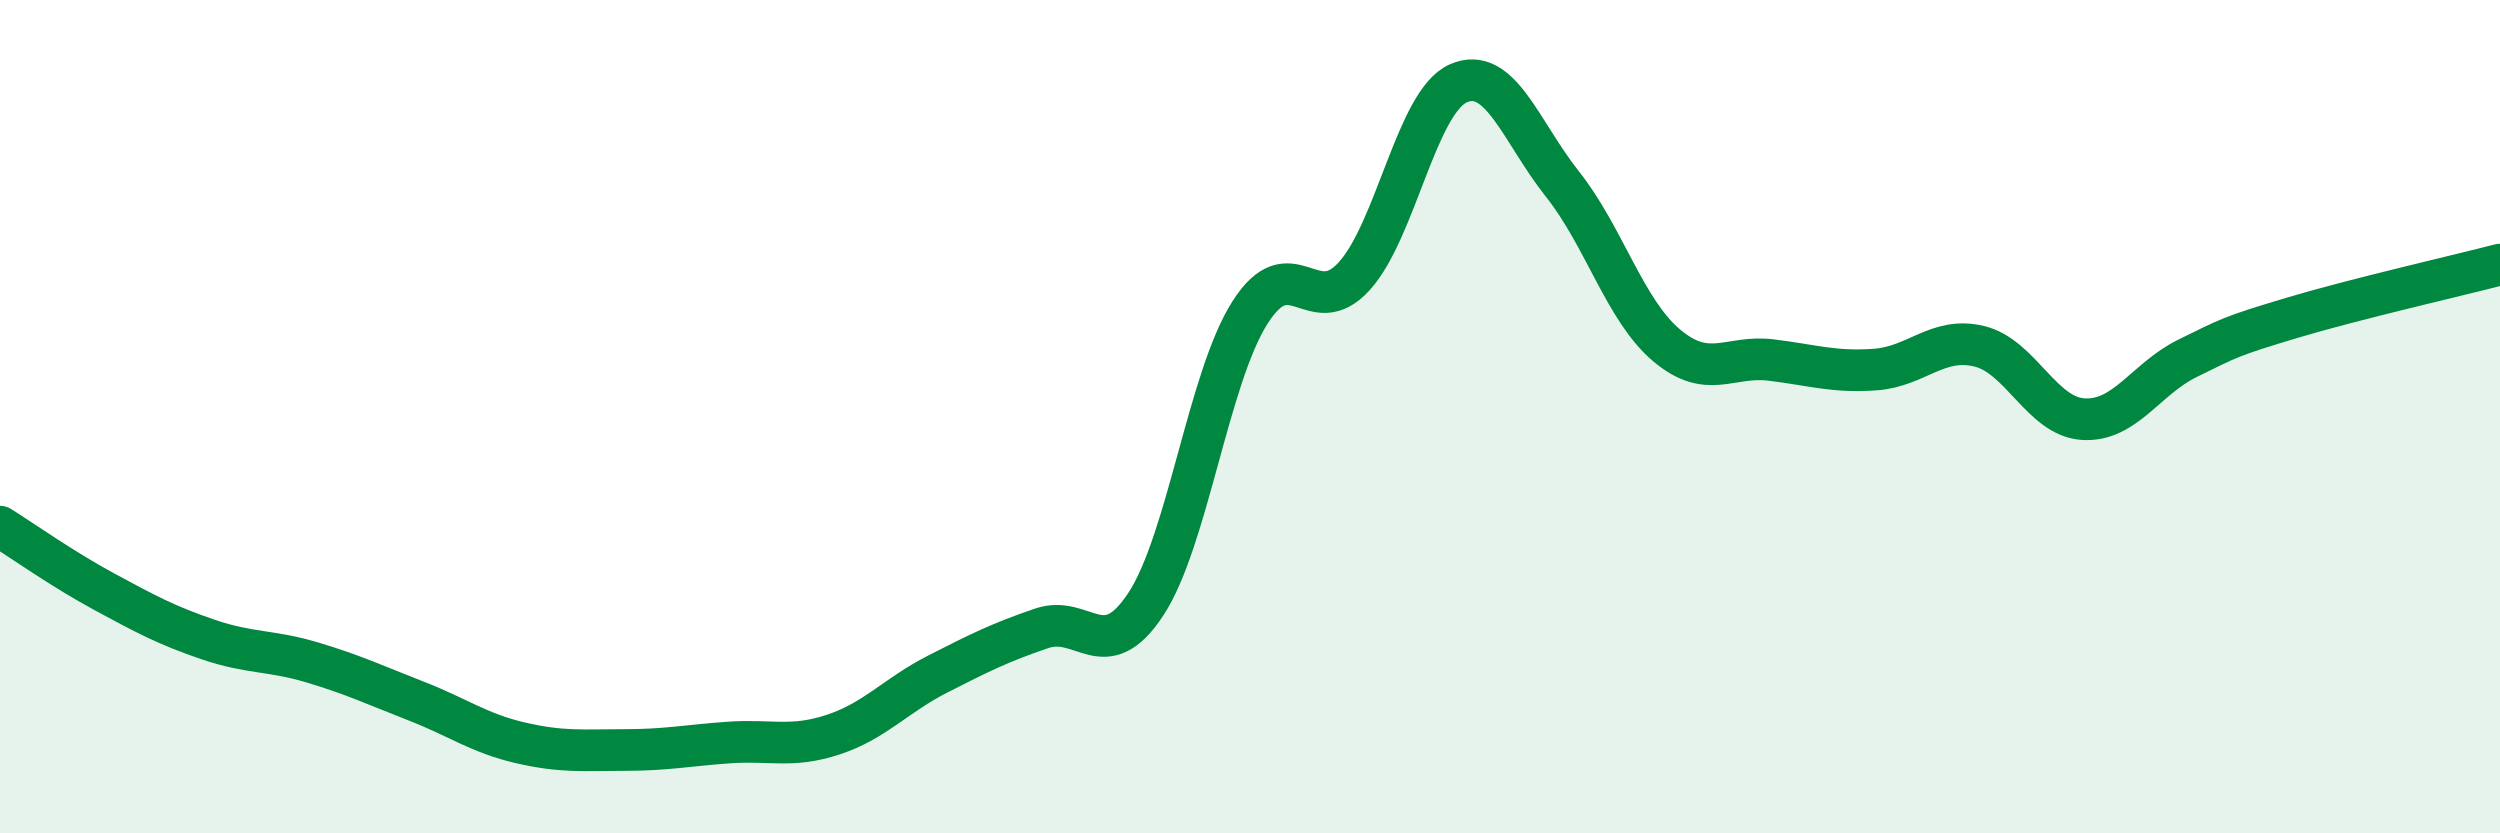
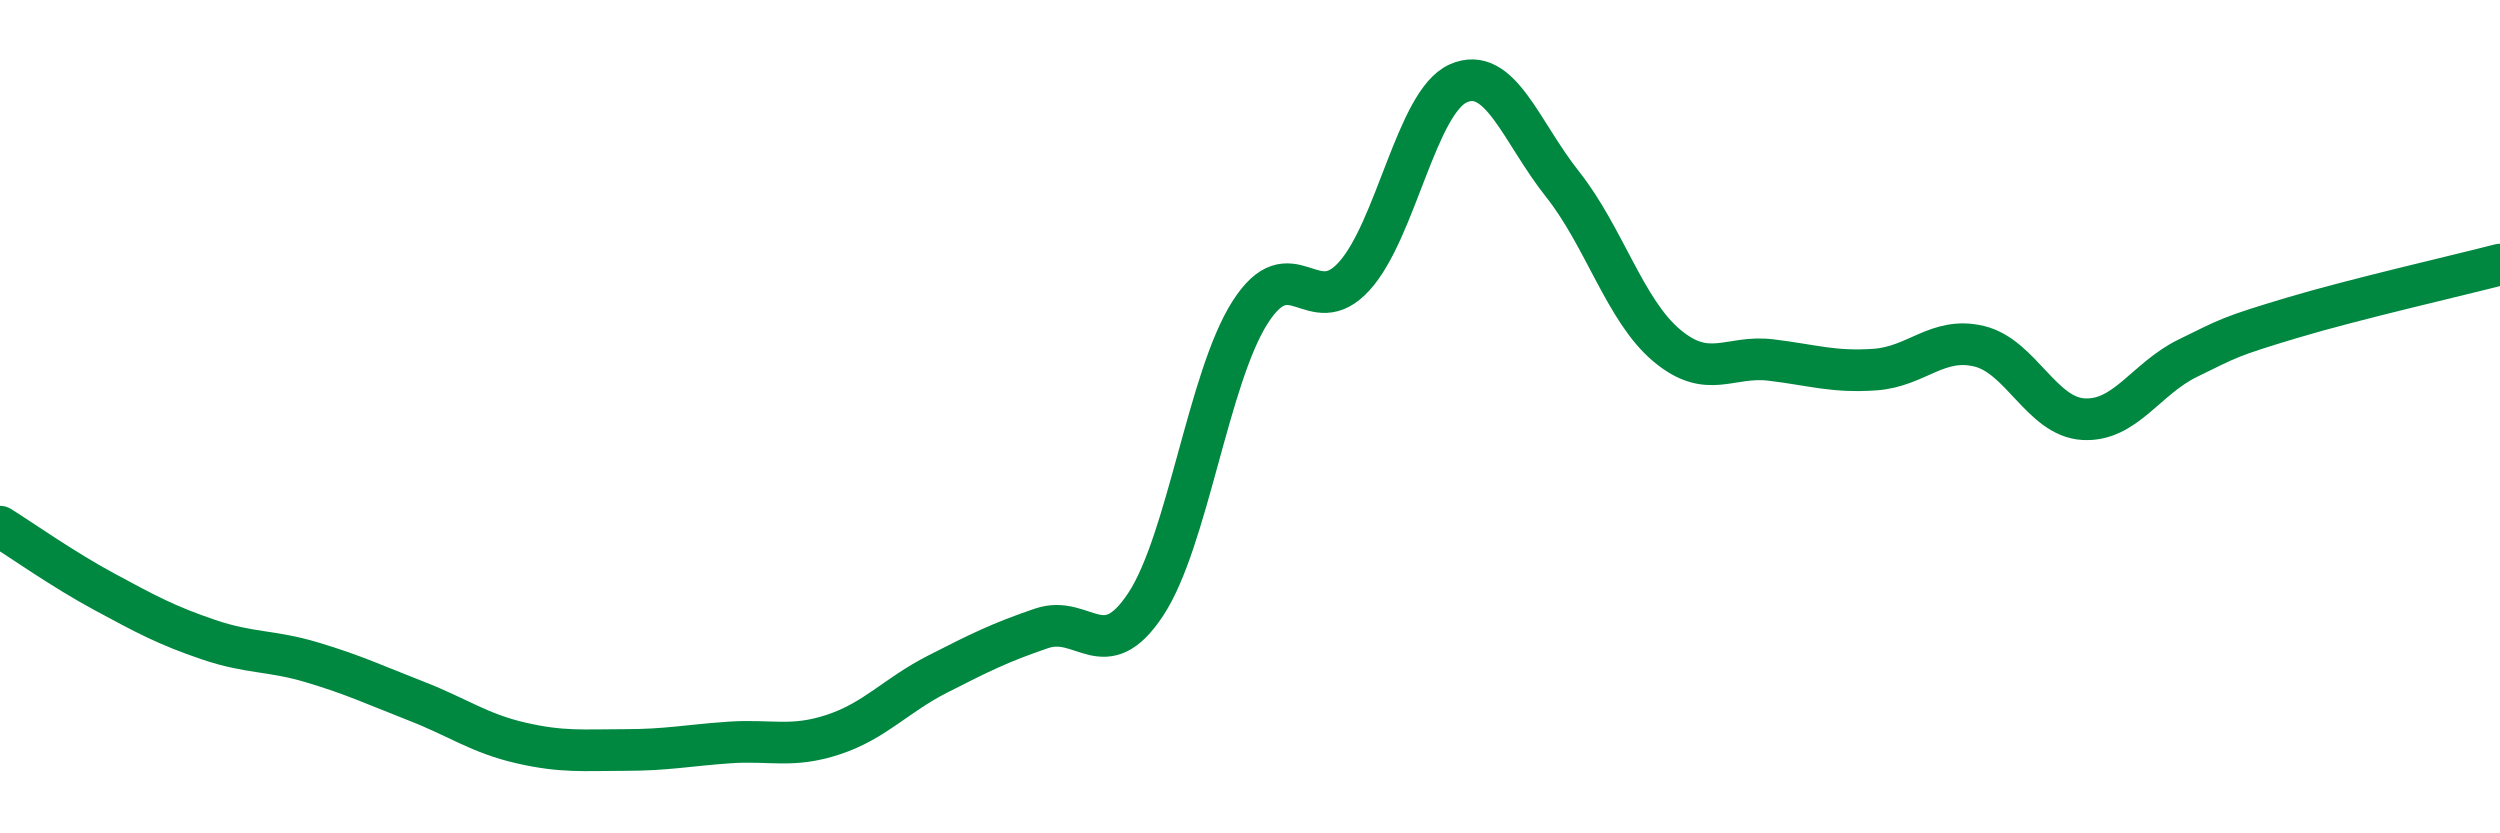
<svg xmlns="http://www.w3.org/2000/svg" width="60" height="20" viewBox="0 0 60 20">
-   <path d="M 0,12.64 C 0.5,12.95 1.5,13.66 2.5,14.2 C 3.5,14.74 4,15.01 5,15.35 C 6,15.69 6.5,15.6 7.5,15.9 C 8.5,16.2 9,16.44 10,16.83 C 11,17.22 11.5,17.6 12.5,17.83 C 13.5,18.06 14,18 15,18 C 16,18 16.5,17.89 17.5,17.82 C 18.5,17.75 19,17.96 20,17.63 C 21,17.3 21.5,16.69 22.5,16.18 C 23.5,15.67 24,15.42 25,15.08 C 26,14.74 26.5,16.02 27.5,14.5 C 28.5,12.98 29,9.07 30,7.5 C 31,5.93 31.5,7.73 32.5,6.63 C 33.5,5.53 34,2.44 35,2 C 36,1.56 36.5,3.16 37.5,4.42 C 38.5,5.68 39,7.45 40,8.29 C 41,9.13 41.5,8.52 42.5,8.64 C 43.5,8.76 44,8.94 45,8.87 C 46,8.8 46.5,8.07 47.5,8.31 C 48.5,8.55 49,10 50,10.06 C 51,10.12 51.5,9.09 52.5,8.6 C 53.5,8.11 53.5,8.08 55,7.63 C 56.5,7.18 59,6.61 60,6.35L60 20L0 20Z" fill="#008740" opacity="0.1" stroke-linecap="round" stroke-linejoin="round" />
  <path d="M 0,12.64 C 0.5,12.95 1.5,13.66 2.5,14.2 C 3.5,14.74 4,15.01 5,15.35 C 6,15.69 6.5,15.6 7.5,15.9 C 8.5,16.2 9,16.44 10,16.83 C 11,17.22 11.5,17.6 12.5,17.83 C 13.5,18.06 14,18 15,18 C 16,18 16.5,17.89 17.5,17.82 C 18.5,17.75 19,17.96 20,17.63 C 21,17.3 21.5,16.69 22.5,16.18 C 23.5,15.67 24,15.42 25,15.08 C 26,14.74 26.5,16.02 27.5,14.5 C 28.5,12.98 29,9.07 30,7.5 C 31,5.93 31.5,7.73 32.5,6.63 C 33.5,5.53 34,2.44 35,2 C 36,1.56 36.5,3.16 37.5,4.42 C 38.5,5.68 39,7.45 40,8.29 C 41,9.13 41.5,8.52 42.5,8.64 C 43.5,8.76 44,8.94 45,8.87 C 46,8.8 46.5,8.07 47.5,8.31 C 48.5,8.55 49,10 50,10.06 C 51,10.12 51.5,9.09 52.5,8.6 C 53.5,8.11 53.5,8.08 55,7.63 C 56.5,7.18 59,6.61 60,6.35" stroke="#008740" stroke-width="1" fill="none" stroke-linecap="round" stroke-linejoin="round" />
</svg>